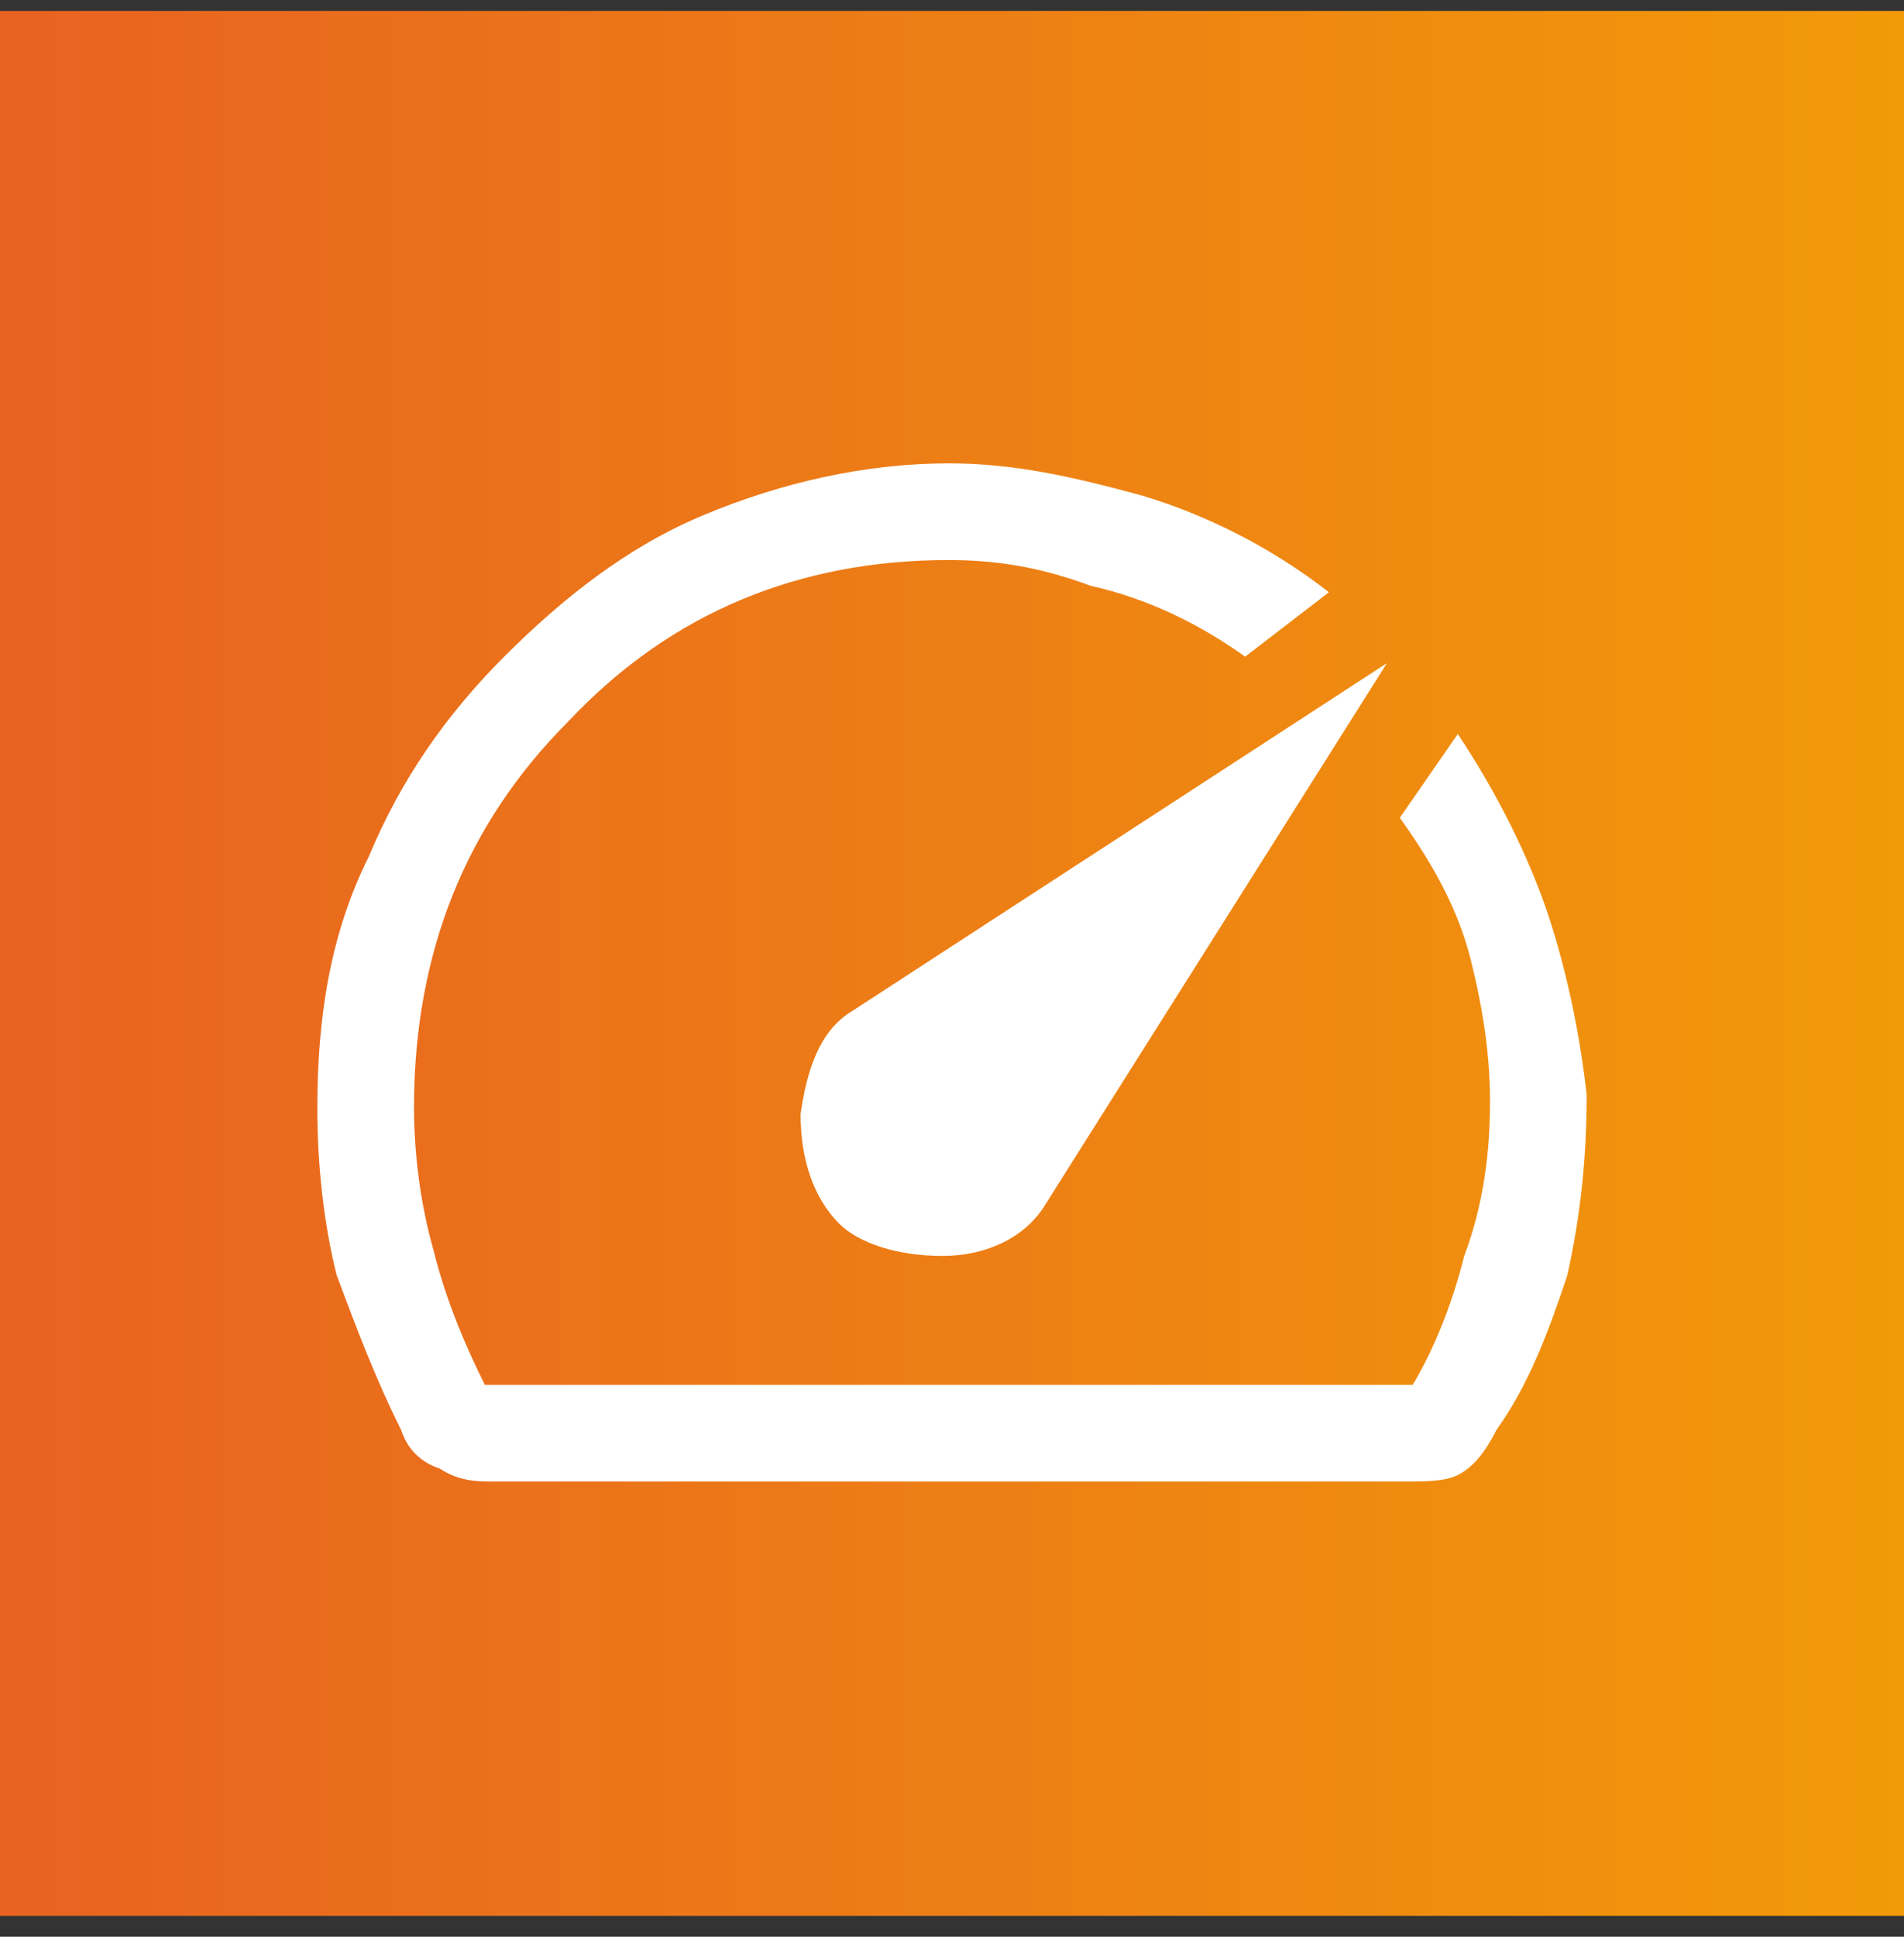
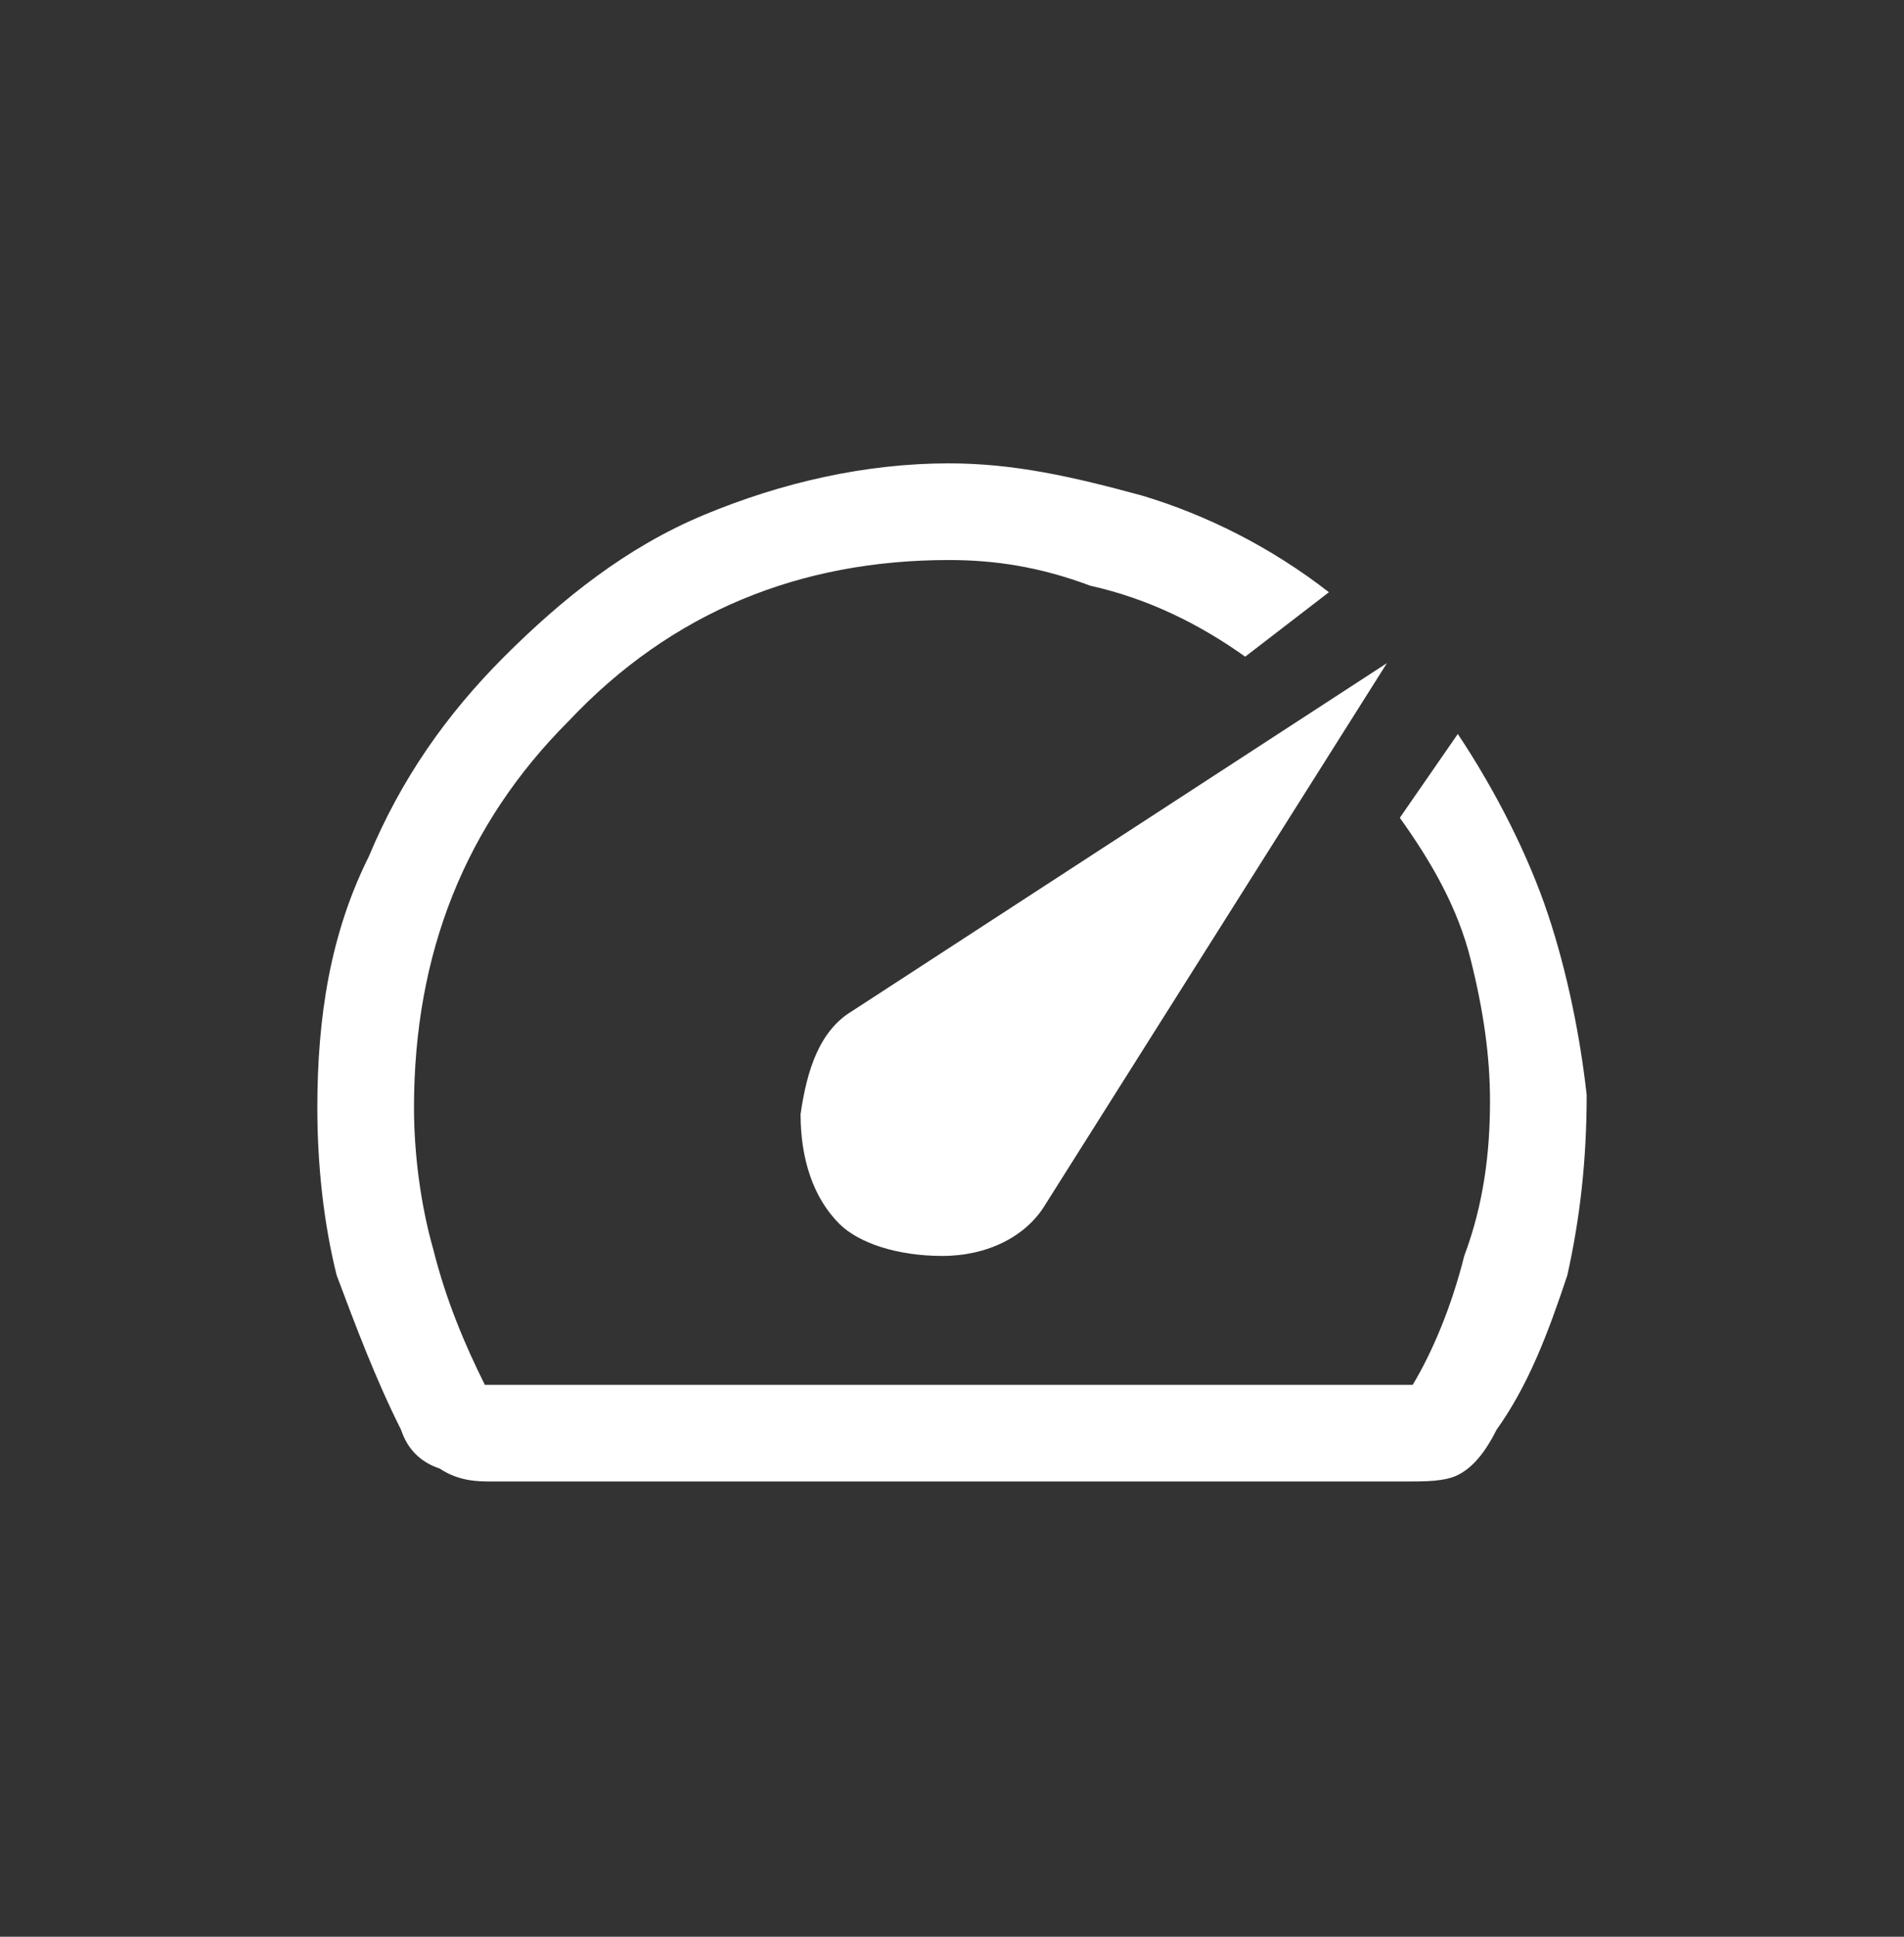
<svg xmlns="http://www.w3.org/2000/svg" width="60" height="61" viewBox="0 0 60 61" fill="none">
  <rect x="0" y="0" width="60" height="61" fill="#333333" stroke="none" />
-   <rect width="60" height="60" transform="translate(0 0.344)" fill="url(#paint0_linear_4088_3680)" />
  <path fill-rule="evenodd" clip-rule="evenodd" d="M26.447 38.543C27.056 39.152 28.274 39.557 29.695 39.557C31.117 39.557 32.335 38.949 32.944 37.934L43.706 20.886L26.853 31.845C25.837 32.454 25.431 33.672 25.228 35.093C25.228 36.513 25.634 37.731 26.447 38.543ZM29.898 14.594C31.929 14.594 33.756 15 35.99 15.609C38.02 16.218 40.051 17.233 41.878 18.653L39.239 20.683C37.817 19.668 36.193 18.856 34.365 18.45C32.741 17.841 31.32 17.639 29.898 17.639C25.228 17.639 21.168 19.262 17.919 22.712C14.67 25.96 13.046 30.019 13.046 34.889C13.046 36.31 13.249 37.934 13.655 39.355C14.061 40.978 14.67 42.399 15.279 43.617H44.518C45.127 42.602 45.736 41.181 46.142 39.557C46.751 37.934 46.954 36.31 46.954 34.687C46.954 33.266 46.751 31.845 46.345 30.222C45.939 28.598 45.127 27.177 44.112 25.757L45.939 23.118C47.157 24.945 48.173 26.974 48.782 28.801C49.391 30.628 49.797 32.657 50 34.484C50 36.513 49.797 38.34 49.391 40.166C48.782 41.993 48.172 43.617 47.157 45.037C46.751 45.849 46.345 46.255 45.939 46.458C45.533 46.661 44.924 46.661 44.315 46.661H15.482C15.076 46.661 14.467 46.661 13.858 46.255C13.249 46.052 12.843 45.646 12.64 45.037C11.827 43.414 11.218 41.79 10.609 40.166C10.203 38.543 10 36.716 10 34.889C10 32.048 10.406 29.41 11.624 26.974C12.64 24.539 14.061 22.509 15.888 20.683C17.716 18.856 19.746 17.233 22.183 16.218C24.619 15.203 27.259 14.594 29.898 14.594Z" fill="white" />
  <defs>
    <linearGradient id="paint0_linear_4088_3680" x1="-0.006" y1="30" x2="60" y2="30" gradientUnits="userSpaceOnUse">
      <stop stop-color="#E86221" />
      <stop offset="1" stop-color="#F29A09" />
    </linearGradient>
  </defs>
</svg>